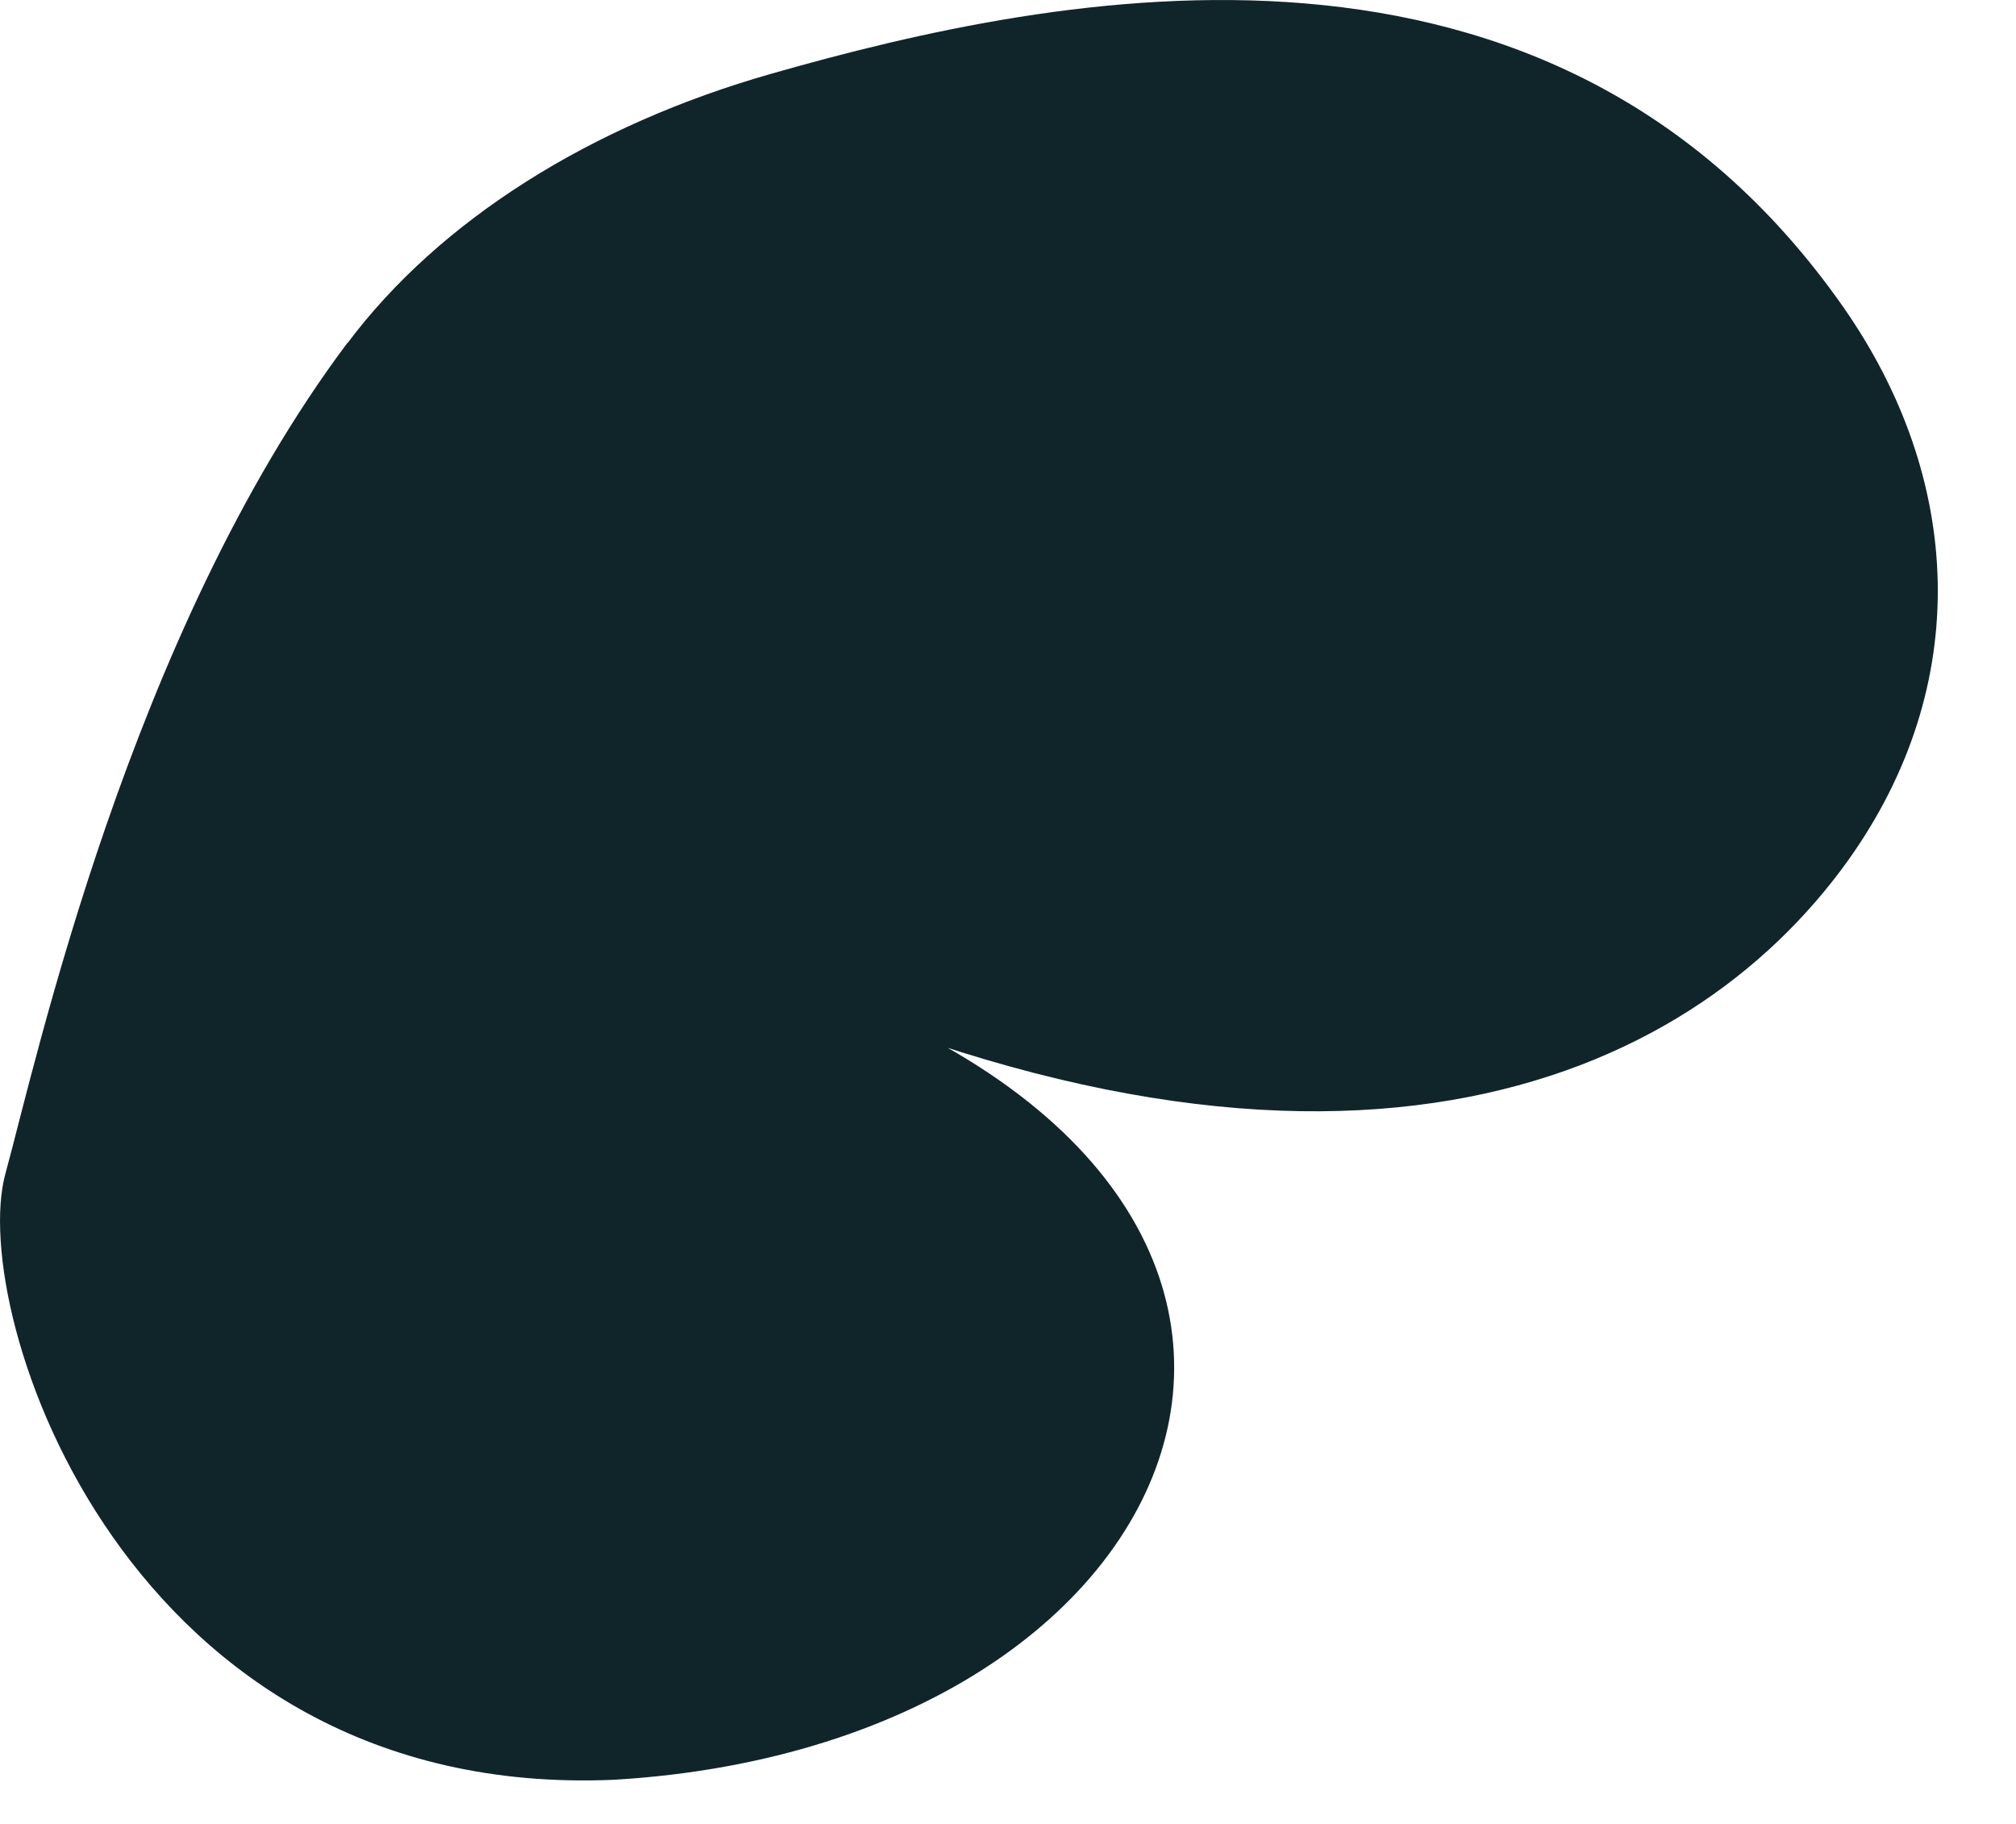
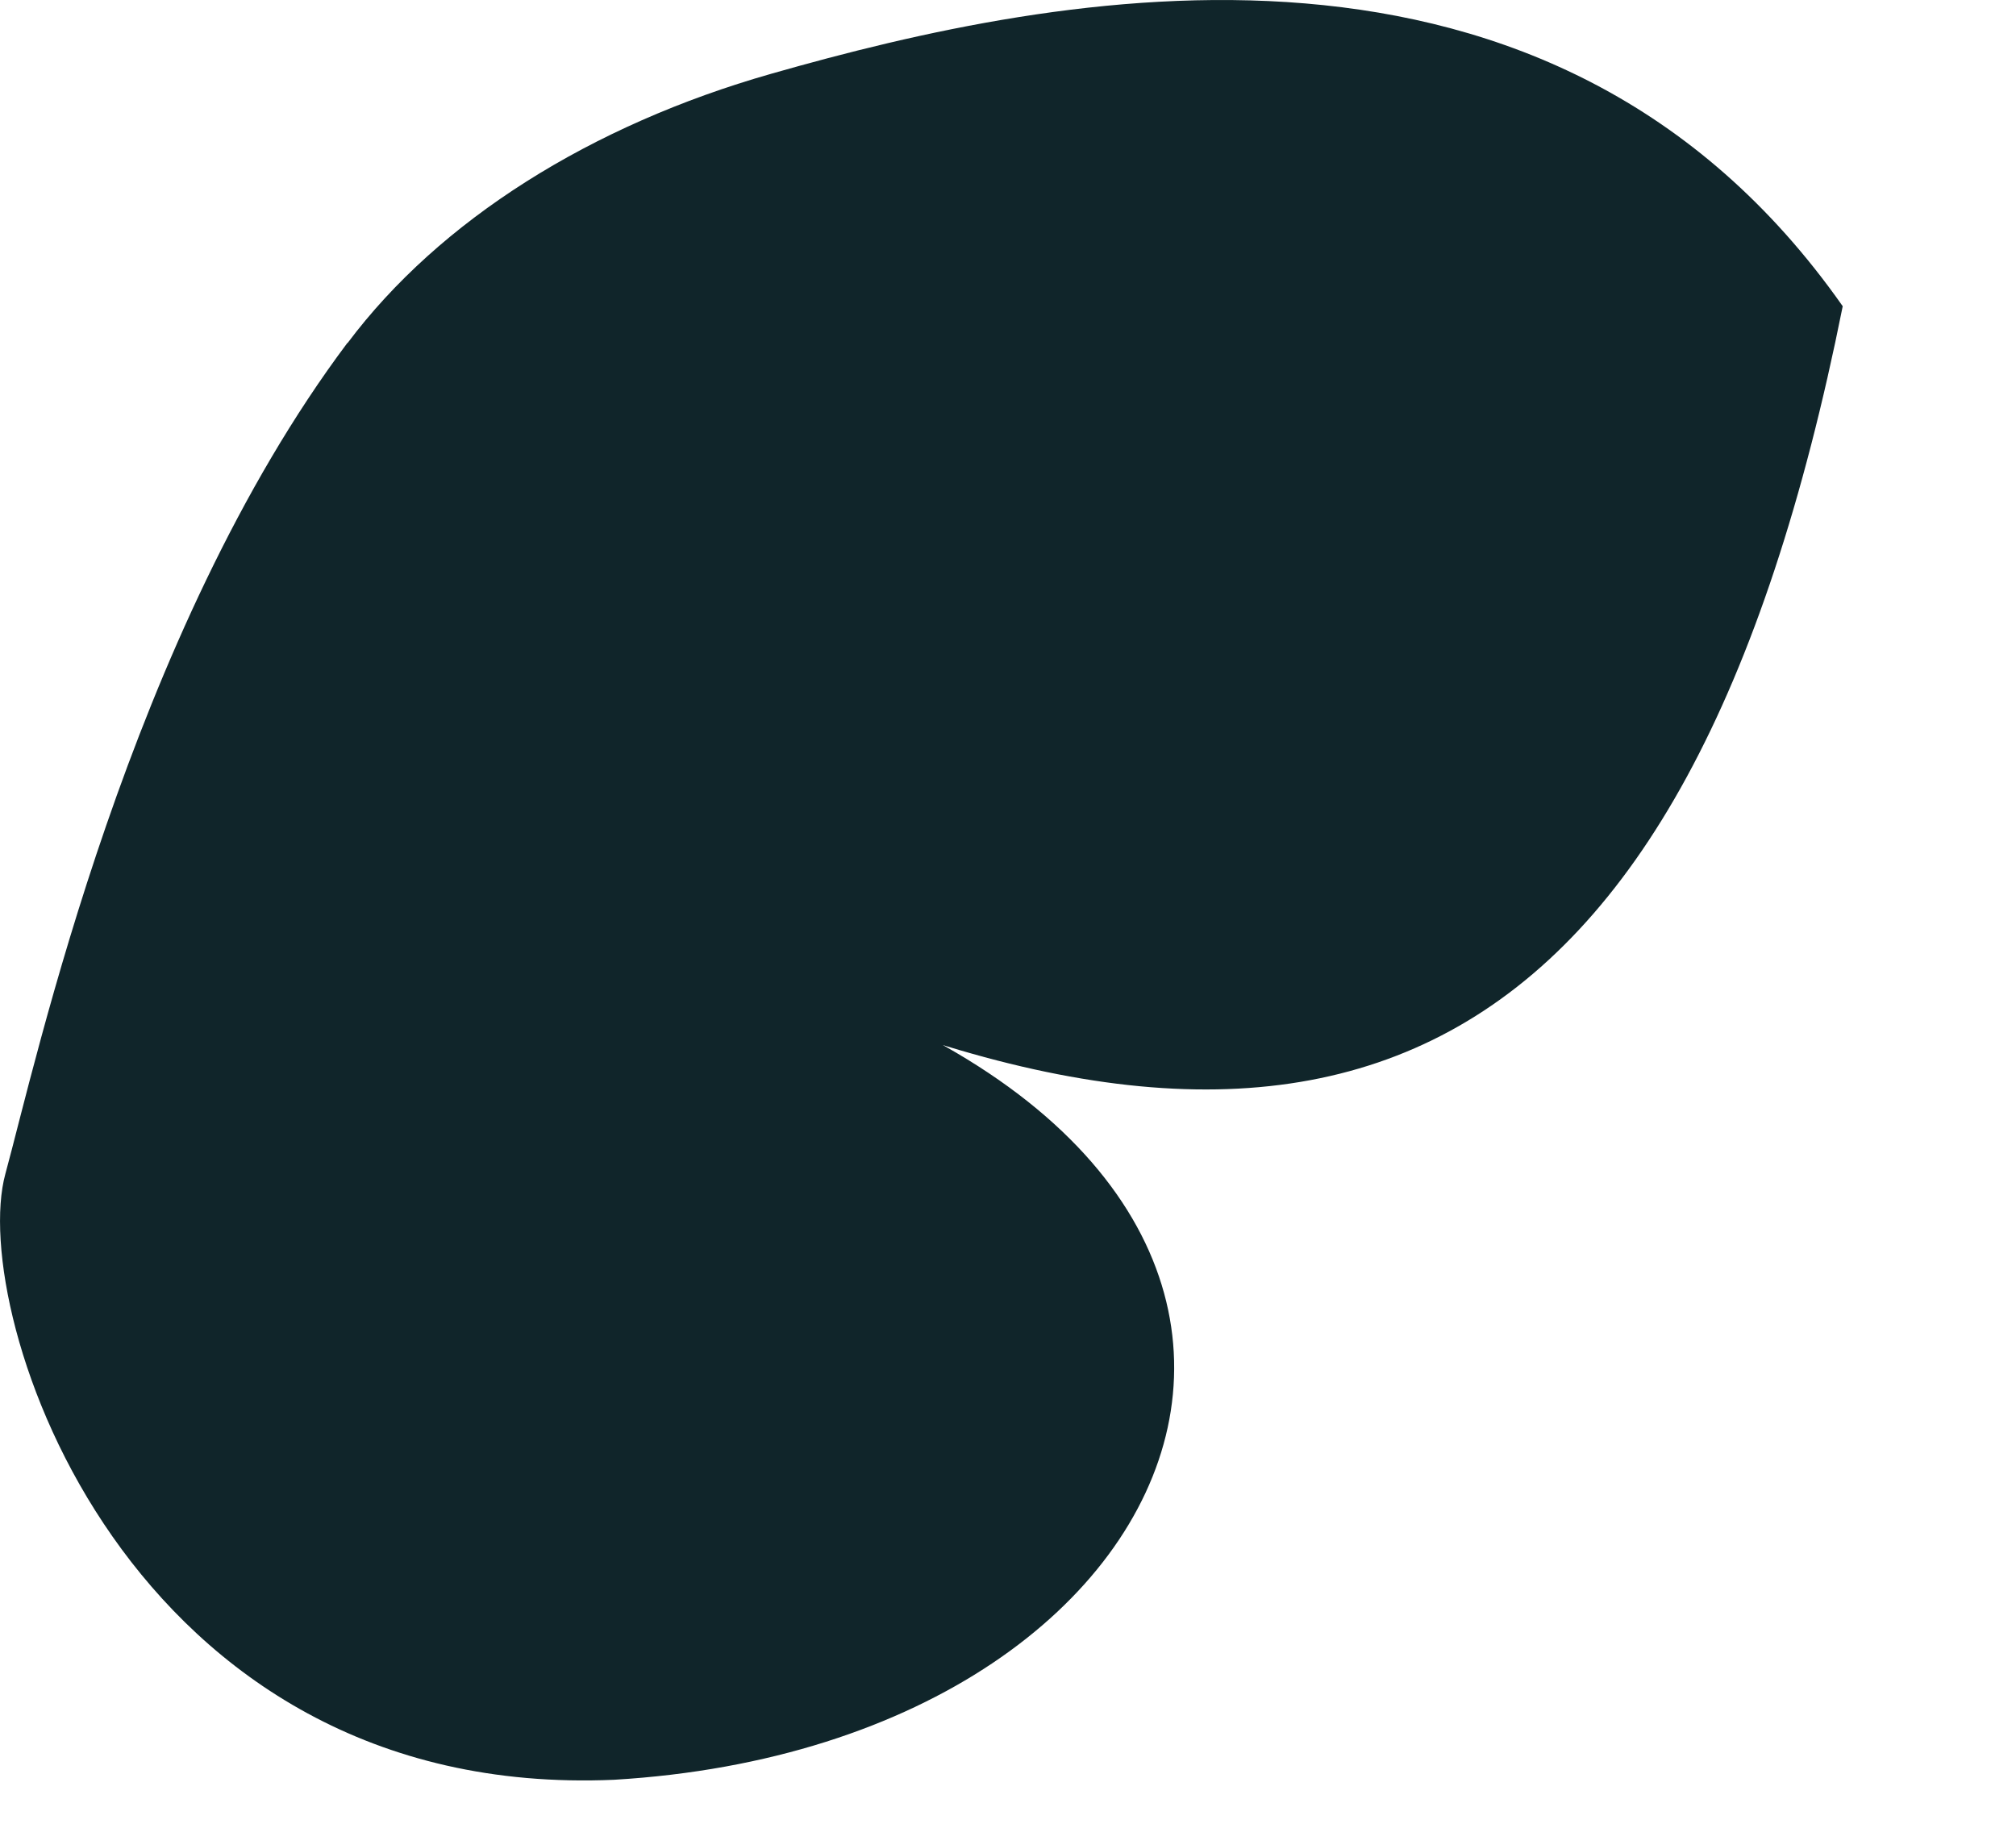
<svg xmlns="http://www.w3.org/2000/svg" fill="none" height="100%" overflow="visible" preserveAspectRatio="none" style="display: block;" viewBox="0 0 21 19" width="100%">
-   <path d="M3.621 3.573C4.579 2.294 6.156 1.303 8.035 0.768C11.024 -0.085 16.157 -1.139 19.195 3.19C20.451 4.981 20.56 7.133 19.248 8.967C17.572 11.303 13.824 12.952 7.465 9.955C14.974 12.004 12.84 18.157 6.398 18.54C1.312 18.762 -0.338 13.666 0.056 12.228C0.374 11.068 1.351 6.597 3.618 3.573H3.621Z" fill="#10252A" id="Vector" />
+   <path d="M3.621 3.573C4.579 2.294 6.156 1.303 8.035 0.768C11.024 -0.085 16.157 -1.139 19.195 3.19C17.572 11.303 13.824 12.952 7.465 9.955C14.974 12.004 12.84 18.157 6.398 18.54C1.312 18.762 -0.338 13.666 0.056 12.228C0.374 11.068 1.351 6.597 3.618 3.573H3.621Z" fill="#10252A" id="Vector" />
</svg>